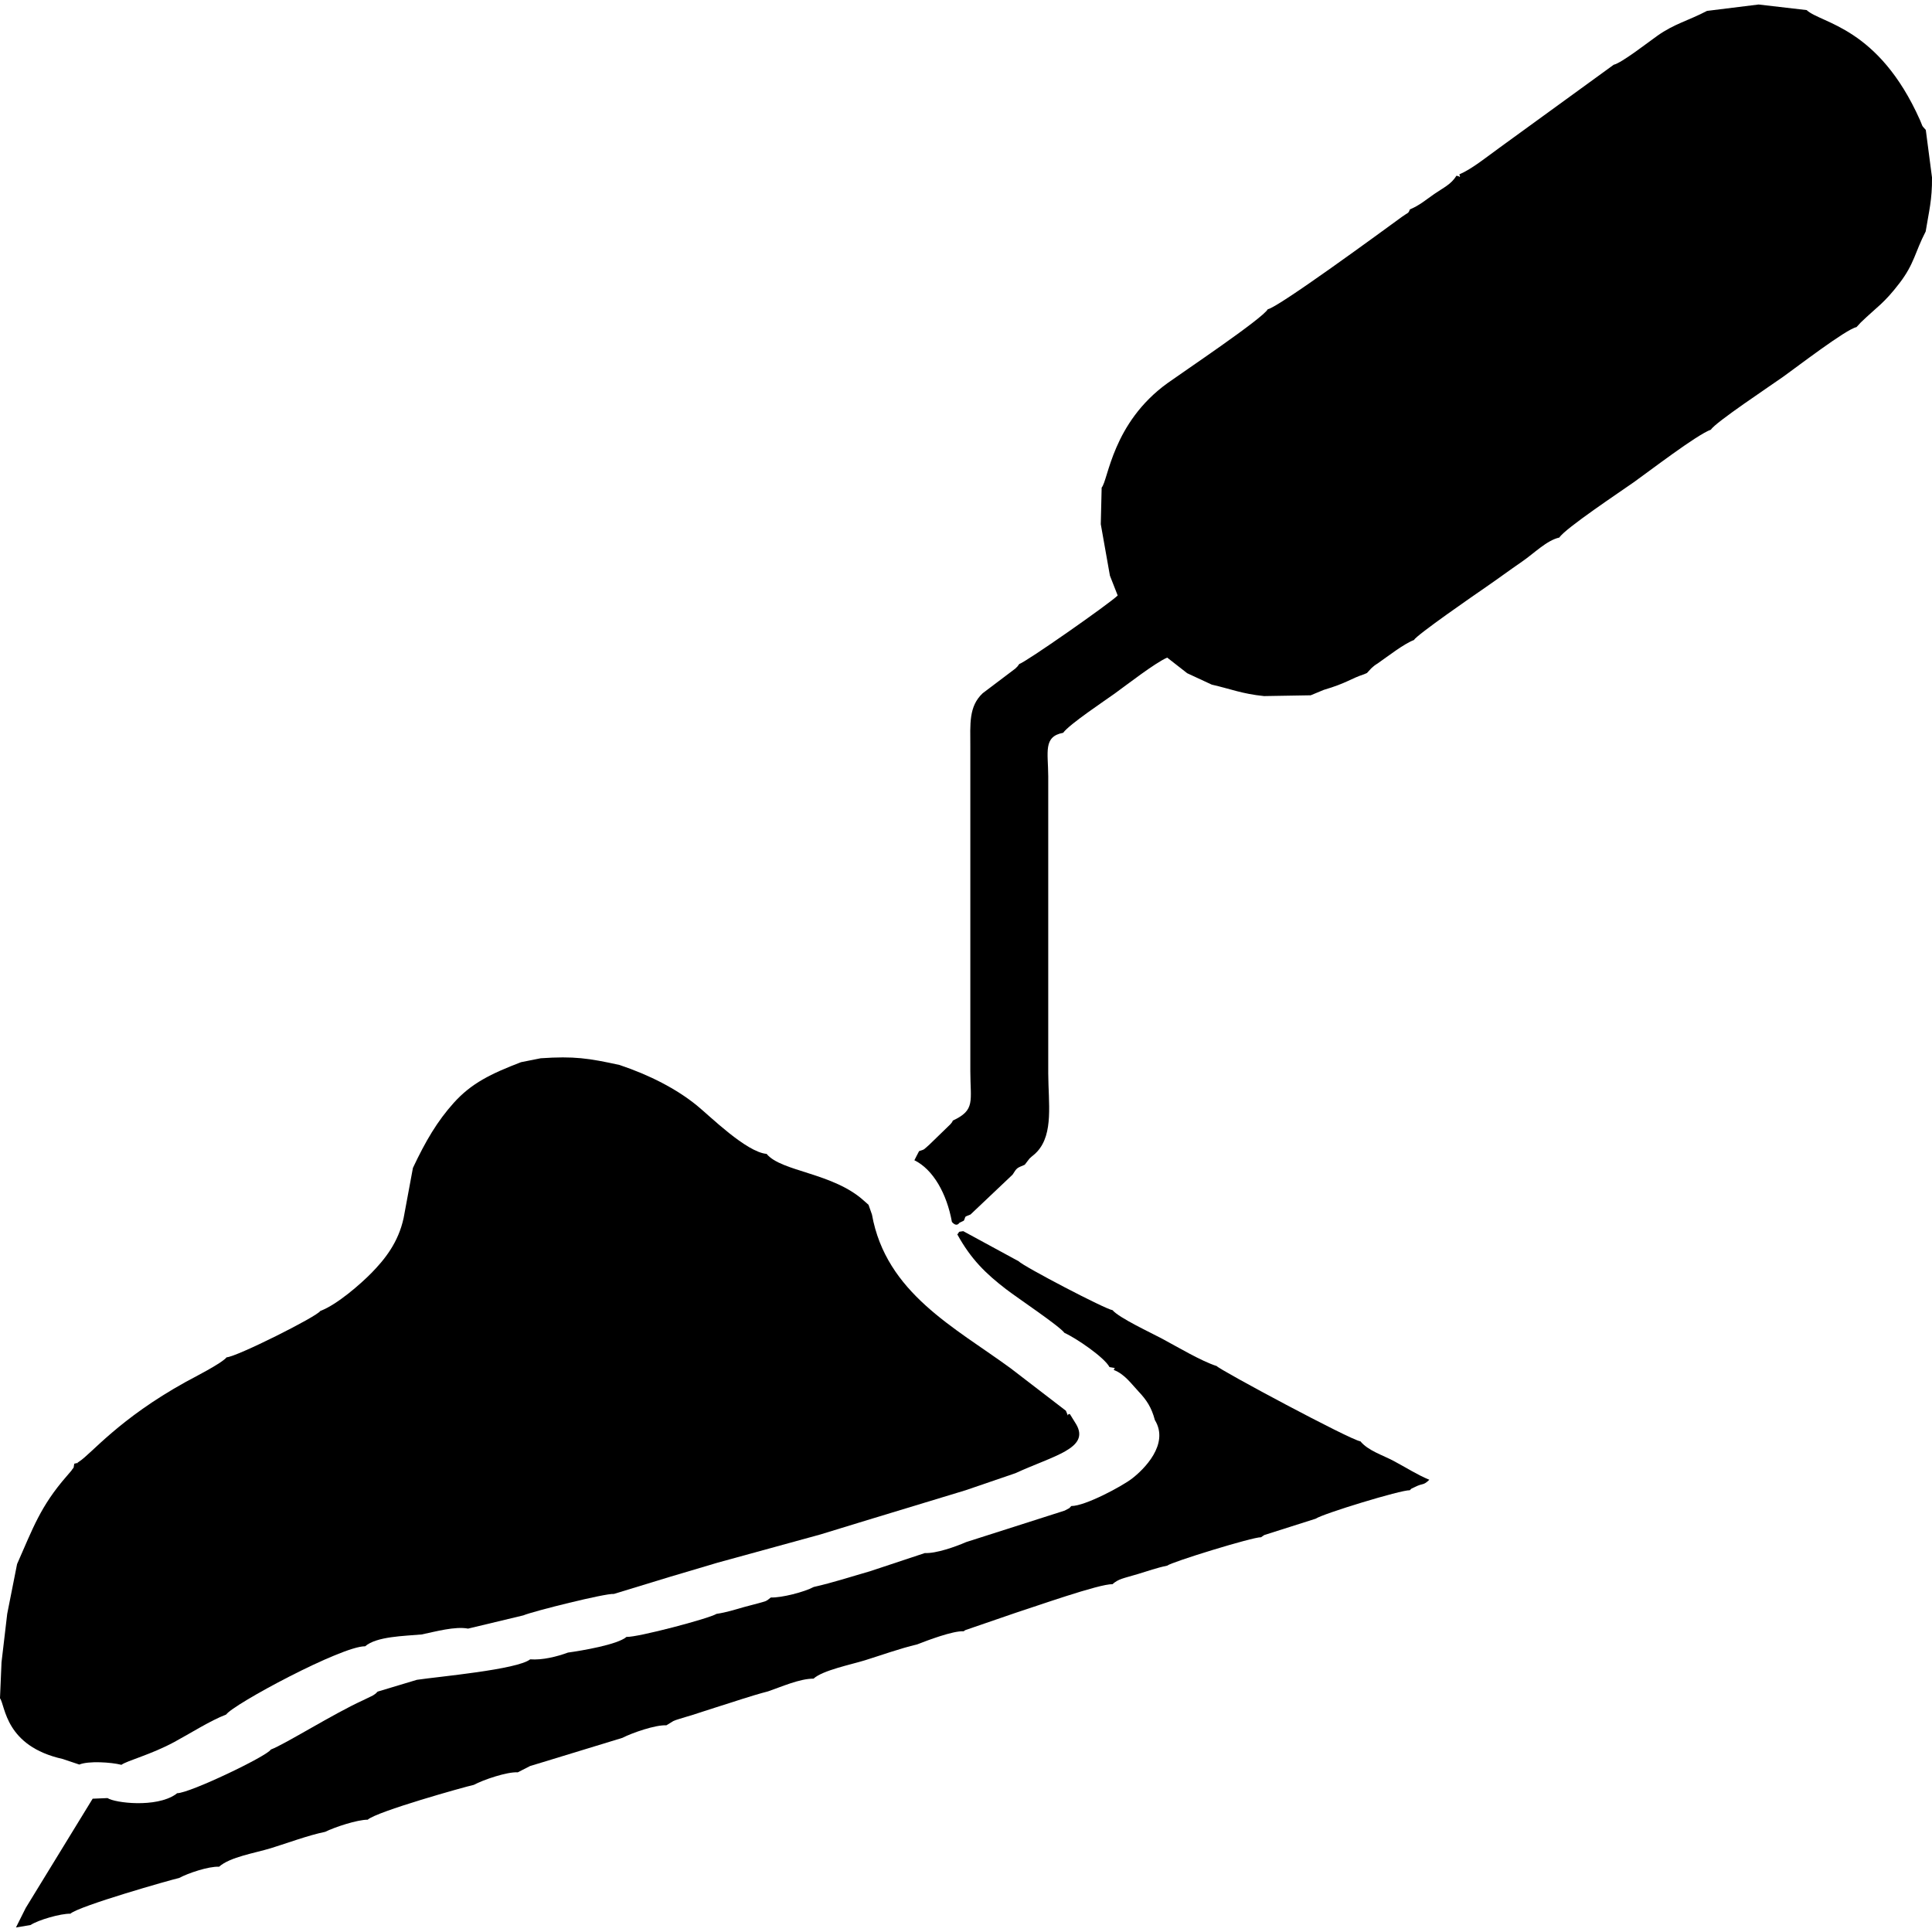
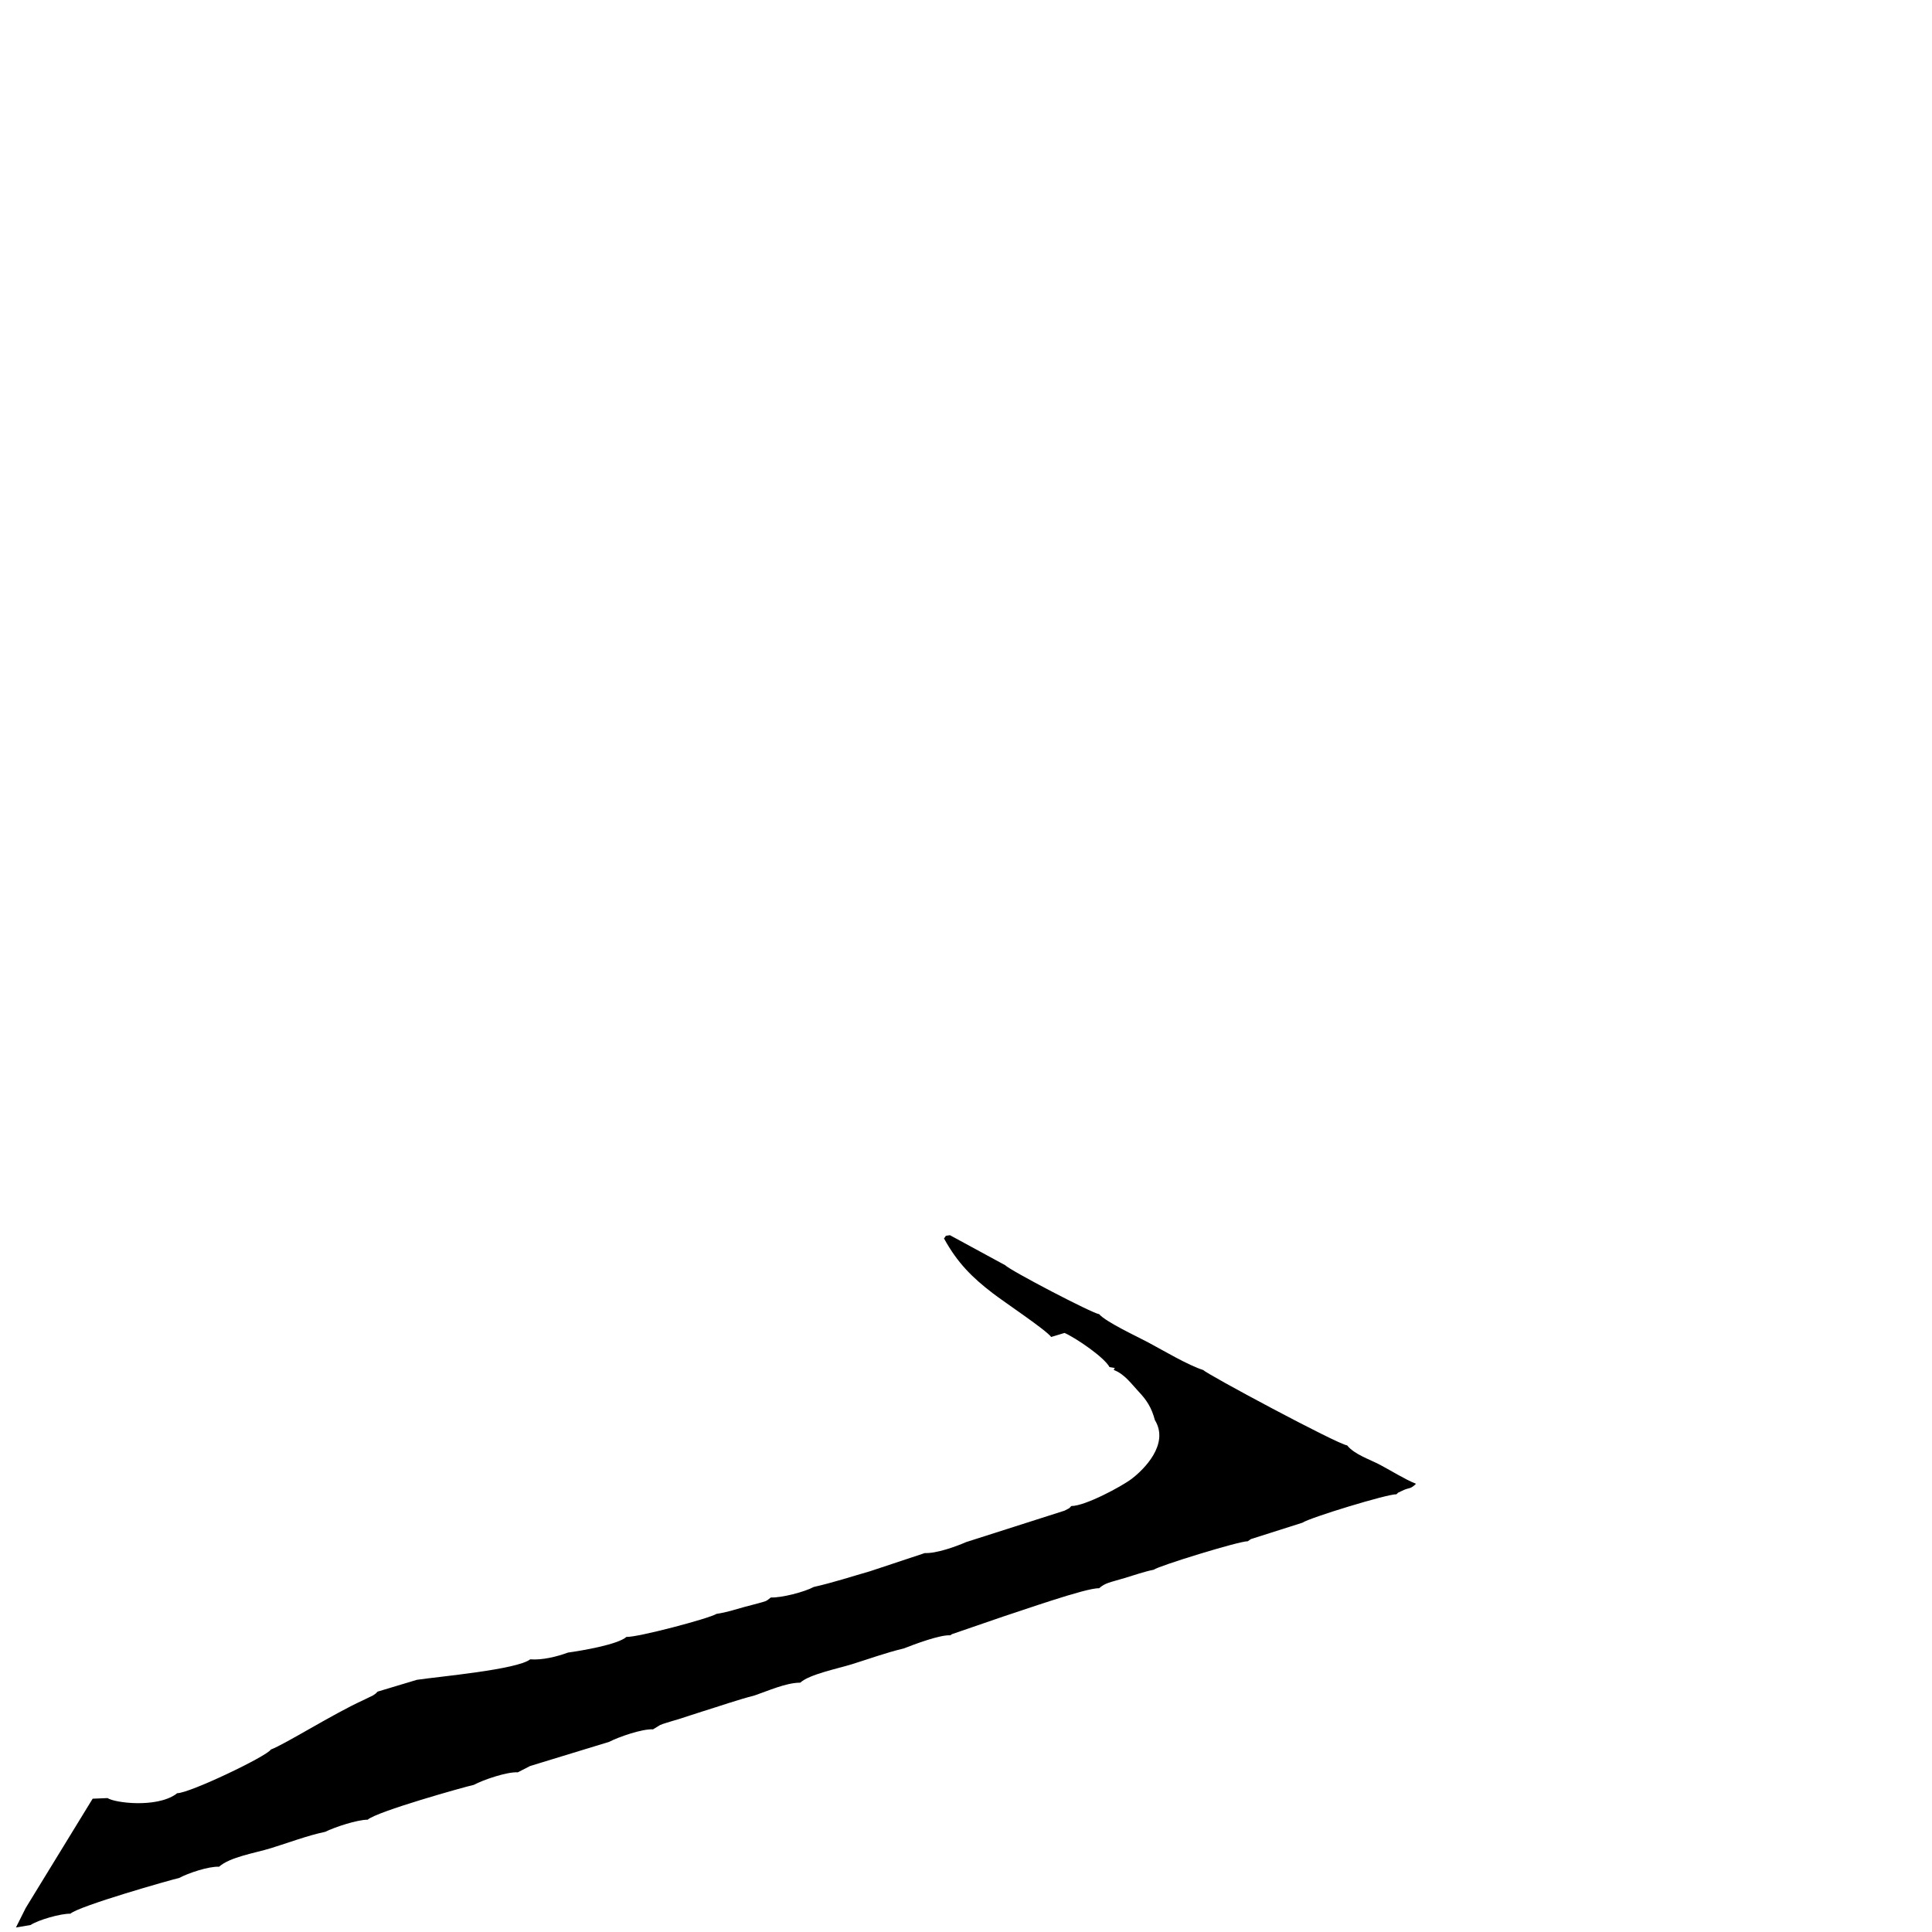
<svg xmlns="http://www.w3.org/2000/svg" xml:space="preserve" width="50px" height="50px" version="1.1" style="shape-rendering:geometricPrecision; text-rendering:geometricPrecision; image-rendering:optimizeQuality; fill-rule:evenodd; clip-rule:evenodd" viewBox="0 0 141875 141211">
  <defs>
    <style type="text/css">
   
    .fil0 {fill:black}
   
  </style>
  </defs>
  <g id="Слой_x0020_1">
    <g id="_2265340963056">
-       <path class="fil0" d="M38263 77668c-2213,850 -3646,1546 -4940,2985 -1208,1345 -2058,2783 -3000,4779l-681 3668c-391,1829 -1405,3067 -2369,4053 -769,784 -2520,2327 -3751,2784 -234,410 -6161,3378 -6878,3404 -386,463 -2459,1506 -3014,1813 -4895,2710 -6922,5265 -7802,5833 -422,274 202,12 -375,168 -84,479 11,160 -214,515 -4,6 -327,382 -336,391 -1939,2225 -2480,3824 -3649,6464l-724 3653 -418 3558 -112 2635c401,576 372,3523 4606,4467l1219 409c664,-279 2329,-175 3091,19 436,-314 2143,-737 3881,-1673 1185,-640 2639,-1570 3814,-2021 495,-739 8502,-5041 10201,-5009 845,-732 2875,-752 4154,-870 1018,-211 2458,-613 3407,-429l4059 -972c690,-296 6073,-1640 6648,-1574l4038 -1233 3583 -1064 7552 -2073 3432 -1051 7231 -2196 3654 -1251c2809,-1290 5475,-1824 4467,-3578l-471 -762c-268,-44 -25,381 -291,-244l-4047 -3110c-4103,-3009 -9160,-5532 -10196,-11299l-252 -716 -324 -286c-2275,-2077 -6083,-2135 -7160,-3452 -1493,-128 -4163,-2774 -5126,-3559 -1499,-1219 -3477,-2235 -5677,-2971 -2268,-496 -3330,-660 -5788,-492l-1442 287z" />
-       <path class="fil0" d="M125352 469c-1409,735 -2388,938 -3644,1825 -654,461 -2629,2002 -3205,2128l-8392 6096c-899,646 -2021,1563 -2943,1954 88,349 60,111 -223,105 -364,620 -965,884 -1620,1336 -583,402 -1091,847 -1794,1133 -109,321 -138,223 -542,517 -1473,1074 -9128,6691 -9891,6814 -386,691 -6247,4624 -7352,5418 -4070,2931 -4360,7136 -4847,7679l-64 2685 671 3782 571 1456c-584,583 -6796,4932 -7225,5027 -176,234 -79,136 -295,343l-2396 1810c-1032,972 -908,2250 -906,3912l0 23822c1,2228 389,2869 -1284,3645 -81,162 -2,54 -182,272l-1562 1515c-426,361 -269,309 -735,458 -142,260 -208,409 -344,669 1390,682 2384,2474 2755,4531 365,411 532,72 551,62l324 -156c185,-369 -35,-237 489,-452l3090 -2927c337,-526 293,-471 894,-727l348 -454c217,-211 347,-270 573,-518 1203,-1323 814,-3560 804,-5737l0 -21820c-8,-1771 -384,-2916 1096,-3191 460,-636 3083,-2375 3766,-2868 974,-703 2948,-2242 3873,-2655l1471 1149 1802 836c1430,328 2221,677 3841,842l3424 -58 958 -397c1713,-505 1964,-822 2962,-1148l212 -91 307 -335c31,-30 71,-64 105,-94 232,-202 179,-138 424,-310 715,-498 1878,-1406 2611,-1683 217,-388 4478,-3331 5277,-3880 938,-646 1732,-1239 2667,-1881 883,-605 1807,-1559 2735,-1765 442,-684 4519,-3390 5450,-4050 1193,-846 4617,-3482 5686,-3876 278,-503 4426,-3257 5294,-3876 964,-683 4619,-3495 5393,-3651l318 -345c1227,-1182 1679,-1368 2849,-2896 1084,-1418 1123,-2258 1913,-3783 233,-1449 482,-2327 464,-3965l-456 -3492c-350,-377 -209,-237 -428,-727 -3062,-6856 -7258,-7080 -8322,-8073l-3531 -409 -3785 469z" />
-       <path class="fil0" d="M78174 97551c839,372 2917,1786 3302,2508 666,108 267,54 328,218 789,297 1305,1049 1814,1585 575,609 944,1157 1189,2087 1089,1774 -817,3638 -1695,4310 -733,559 -3421,2005 -4443,2004 -220,201 67,48 -493,338l-7225 2308c-781,342 -2219,850 -3035,806l-4029 1337c-1379,395 -2701,832 -4133,1155 -680,369 -2369,802 -3150,772 -374,316 -379,267 -902,421 -344,99 -647,163 -1032,272 -692,193 -1264,389 -2053,510 -562,348 -5818,1735 -6613,1691 -651,570 -3293,1011 -4298,1151 -809,298 -1870,564 -2773,496 -943,755 -6729,1268 -8319,1504l-2884 867c-152,158 -107,124 -340,280l-746 362c-2155,979 -5715,3222 -6758,3613 -259,475 -5956,3207 -6879,3205 -37,32 -89,70 -117,91 -1445,992 -4451,625 -4994,267l-1093 45 -4912 8019 -720 1438 1074 -181c547,-366 2206,-848 2921,-830 650,-576 7394,-2495 7989,-2624 650,-353 2168,-864 2934,-827 797,-717 2651,-1006 3787,-1356 1286,-397 2734,-943 4008,-1207 661,-333 2357,-895 3118,-889 651,-602 7167,-2427 7793,-2559 683,-369 2446,-971 3227,-920l909 -465c301,-99 669,-194 979,-296l5795 -1771c697,-361 2434,-968 3228,-920l512 -313c143,-68 248,-95 408,-147 291,-97 666,-198 963,-290 563,-176 1218,-403 1799,-582 1263,-390 2489,-824 3790,-1163 953,-324 2308,-936 3338,-933 660,-612 2771,-1036 3783,-1351 1204,-374 2560,-866 3820,-1162 750,-293 2641,-1013 3418,-966 39,-30 93,-66 121,-84l3745 -1287c1246,-393 6141,-2134 7056,-2082 480,-410 765,-416 1878,-751 719,-212 1377,-457 2145,-613 325,-273 6305,-2113 6899,-2088 36,-31 90,-66 118,-84 28,-17 85,-60 120,-79l3775 -1200c513,-363 6266,-2119 6904,-2087 225,-199 -38,-29 368,-234 638,-322 598,-82 1070,-537 -871,-354 -1736,-912 -2619,-1381 -797,-423 -1889,-761 -2441,-1441 -699,-78 -10382,-5270 -10557,-5529 -1102,-344 -2945,-1441 -4015,-2012 -805,-433 -3143,-1515 -3635,-2093 -492,-50 -6549,-3215 -6896,-3592l-4064 -2208c-482,75 -204,3 -438,234 998,1820 2094,2885 3573,4021 918,705 3878,2670 4303,3219z" />
+       <path class="fil0" d="M78174 97551c839,372 2917,1786 3302,2508 666,108 267,54 328,218 789,297 1305,1049 1814,1585 575,609 944,1157 1189,2087 1089,1774 -817,3638 -1695,4310 -733,559 -3421,2005 -4443,2004 -220,201 67,48 -493,338l-7225 2308c-781,342 -2219,850 -3035,806l-4029 1337c-1379,395 -2701,832 -4133,1155 -680,369 -2369,802 -3150,772 -374,316 -379,267 -902,421 -344,99 -647,163 -1032,272 -692,193 -1264,389 -2053,510 -562,348 -5818,1735 -6613,1691 -651,570 -3293,1011 -4298,1151 -809,298 -1870,564 -2773,496 -943,755 -6729,1268 -8319,1504l-2884 867c-152,158 -107,124 -340,280l-746 362c-2155,979 -5715,3222 -6758,3613 -259,475 -5956,3207 -6879,3205 -37,32 -89,70 -117,91 -1445,992 -4451,625 -4994,267l-1093 45 -4912 8019 -720 1438 1074 -181c547,-366 2206,-848 2921,-830 650,-576 7394,-2495 7989,-2624 650,-353 2168,-864 2934,-827 797,-717 2651,-1006 3787,-1356 1286,-397 2734,-943 4008,-1207 661,-333 2357,-895 3118,-889 651,-602 7167,-2427 7793,-2559 683,-369 2446,-971 3227,-920l909 -465l5795 -1771c697,-361 2434,-968 3228,-920l512 -313c143,-68 248,-95 408,-147 291,-97 666,-198 963,-290 563,-176 1218,-403 1799,-582 1263,-390 2489,-824 3790,-1163 953,-324 2308,-936 3338,-933 660,-612 2771,-1036 3783,-1351 1204,-374 2560,-866 3820,-1162 750,-293 2641,-1013 3418,-966 39,-30 93,-66 121,-84l3745 -1287c1246,-393 6141,-2134 7056,-2082 480,-410 765,-416 1878,-751 719,-212 1377,-457 2145,-613 325,-273 6305,-2113 6899,-2088 36,-31 90,-66 118,-84 28,-17 85,-60 120,-79l3775 -1200c513,-363 6266,-2119 6904,-2087 225,-199 -38,-29 368,-234 638,-322 598,-82 1070,-537 -871,-354 -1736,-912 -2619,-1381 -797,-423 -1889,-761 -2441,-1441 -699,-78 -10382,-5270 -10557,-5529 -1102,-344 -2945,-1441 -4015,-2012 -805,-433 -3143,-1515 -3635,-2093 -492,-50 -6549,-3215 -6896,-3592l-4064 -2208c-482,75 -204,3 -438,234 998,1820 2094,2885 3573,4021 918,705 3878,2670 4303,3219z" />
    </g>
  </g>
</svg>